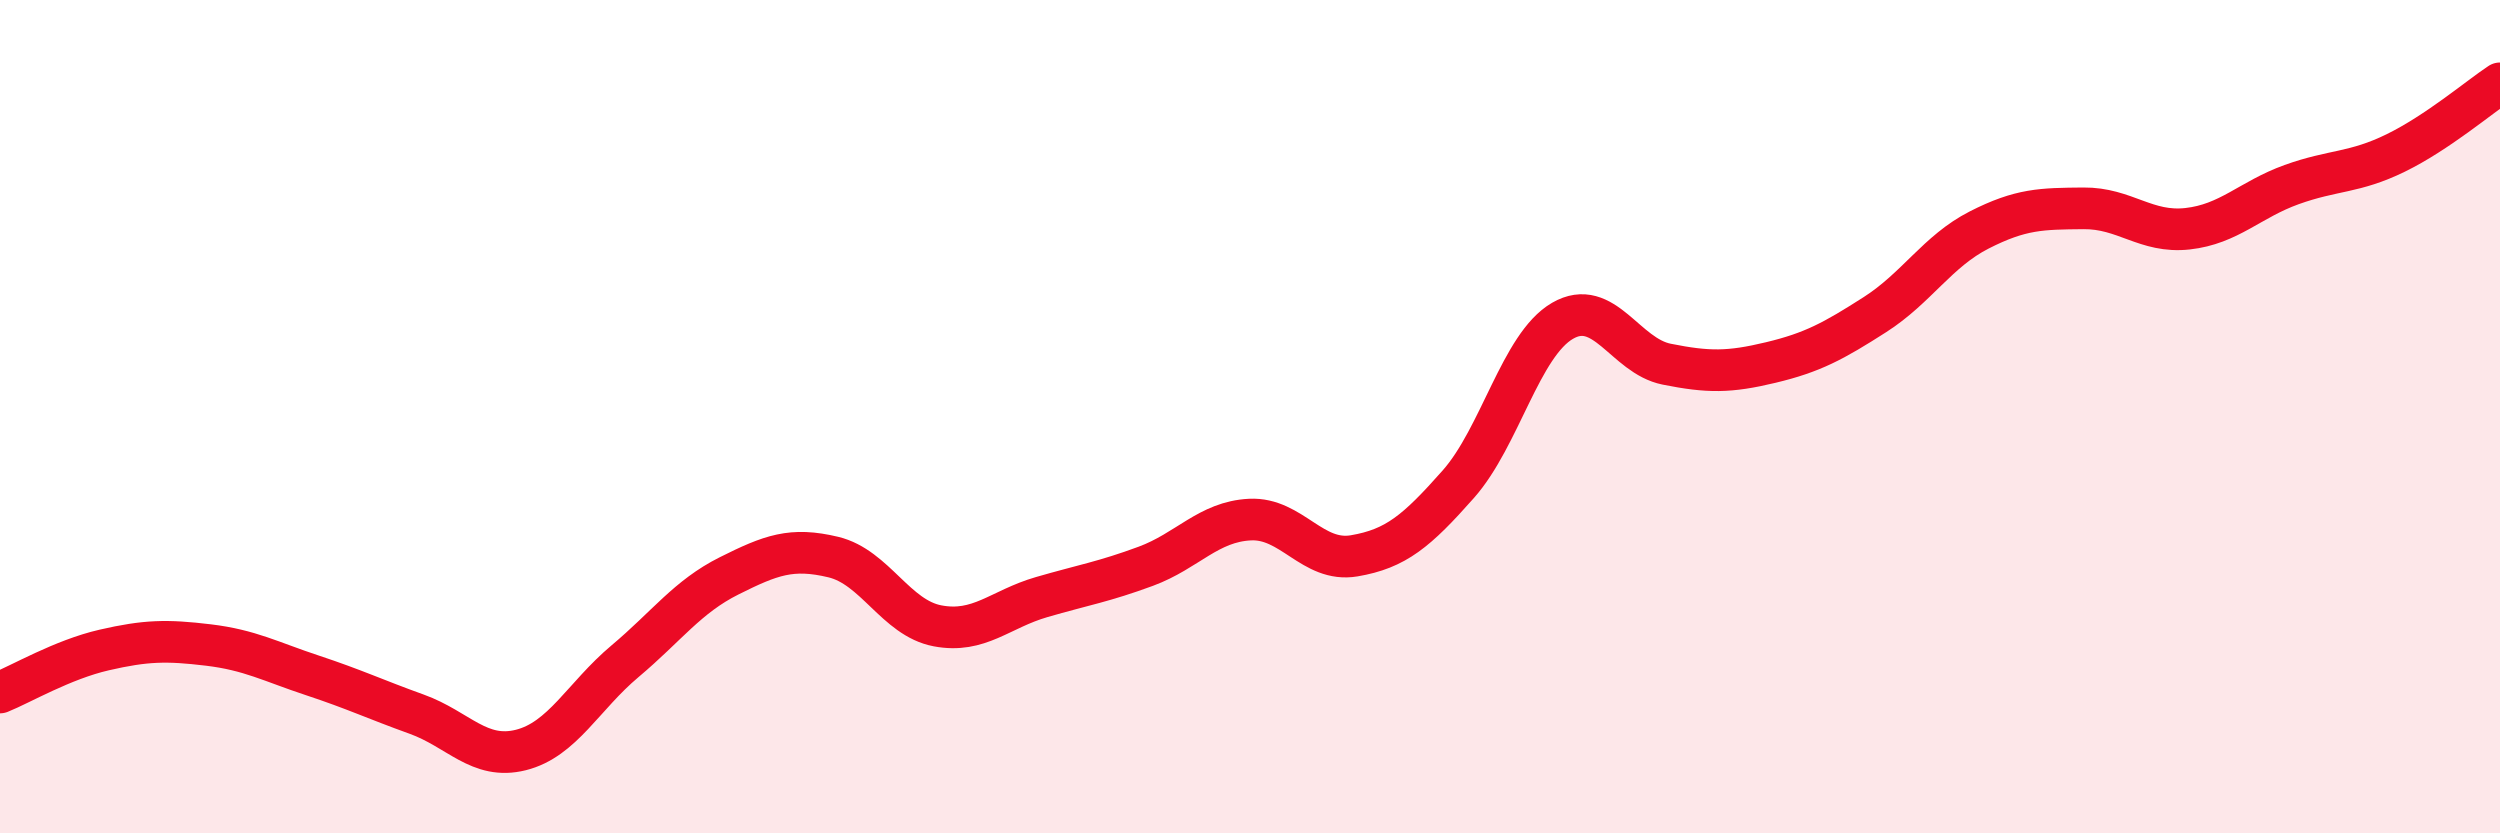
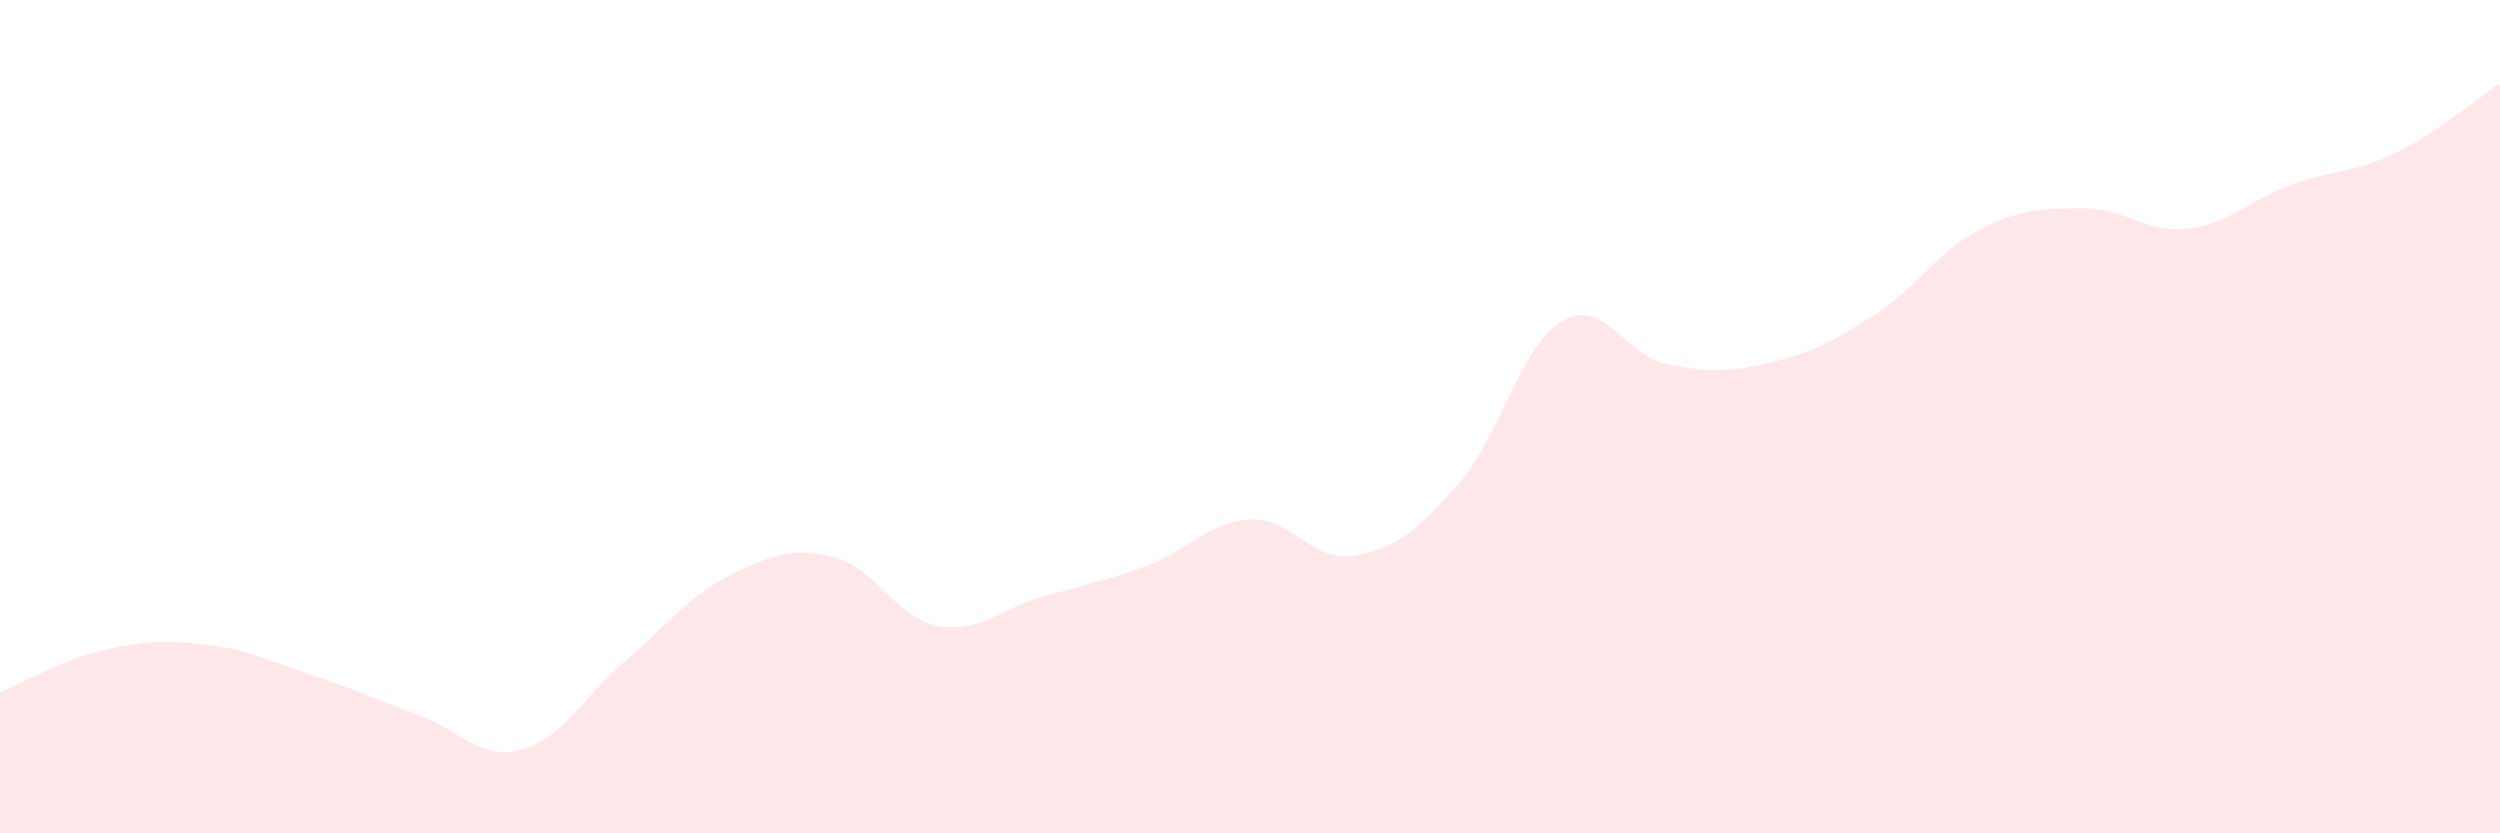
<svg xmlns="http://www.w3.org/2000/svg" width="60" height="20" viewBox="0 0 60 20">
  <path d="M 0,16.62 C 0.5,16.42 1.5,15.83 2.5,15.6 C 3.5,15.37 4,15.36 5,15.48 C 6,15.6 6.5,15.88 7.5,16.21 C 8.5,16.54 9,16.78 10,17.14 C 11,17.5 11.5,18.25 12.5,18 C 13.5,17.75 14,16.71 15,15.87 C 16,15.03 16.5,14.32 17.5,13.82 C 18.5,13.32 19,13.13 20,13.37 C 21,13.61 21.5,14.83 22.5,15.02 C 23.5,15.21 24,14.62 25,14.33 C 26,14.04 26.5,13.96 27.5,13.59 C 28.5,13.22 29,12.52 30,12.47 C 31,12.42 31.5,13.51 32.5,13.34 C 33.5,13.17 34,12.75 35,11.62 C 36,10.49 36.5,8.28 37.5,7.7 C 38.5,7.12 39,8.54 40,8.74 C 41,8.94 41.5,8.94 42.5,8.7 C 43.5,8.46 44,8.19 45,7.55 C 46,6.91 46.5,6.03 47.5,5.52 C 48.5,5.01 49,5.01 50,5 C 51,4.99 51.5,5.6 52.5,5.49 C 53.5,5.38 54,4.79 55,4.43 C 56,4.07 56.5,4.16 57.5,3.67 C 58.5,3.18 59.5,2.33 60,2L60 20L0 20Z" fill="#EB0A25" opacity="0.1" stroke-linecap="round" stroke-linejoin="round" />
-   <path d="M 0,16.62 C 0.5,16.42 1.5,15.83 2.5,15.6 C 3.5,15.37 4,15.36 5,15.48 C 6,15.6 6.5,15.88 7.5,16.21 C 8.5,16.54 9,16.78 10,17.14 C 11,17.5 11.5,18.25 12.5,18 C 13.5,17.75 14,16.71 15,15.87 C 16,15.03 16.5,14.32 17.5,13.82 C 18.5,13.32 19,13.13 20,13.37 C 21,13.61 21.5,14.83 22.5,15.02 C 23.5,15.21 24,14.62 25,14.33 C 26,14.04 26.5,13.96 27.5,13.59 C 28.5,13.22 29,12.52 30,12.47 C 31,12.42 31.5,13.51 32.5,13.34 C 33.5,13.17 34,12.75 35,11.62 C 36,10.49 36.5,8.28 37.5,7.7 C 38.5,7.12 39,8.54 40,8.74 C 41,8.94 41.5,8.94 42.5,8.7 C 43.5,8.46 44,8.19 45,7.55 C 46,6.91 46.5,6.03 47.5,5.52 C 48.5,5.01 49,5.01 50,5 C 51,4.99 51.5,5.6 52.5,5.49 C 53.5,5.38 54,4.79 55,4.43 C 56,4.07 56.5,4.16 57.5,3.67 C 58.5,3.18 59.5,2.33 60,2" stroke="#EB0A25" stroke-width="1" fill="none" stroke-linecap="round" stroke-linejoin="round" />
</svg>